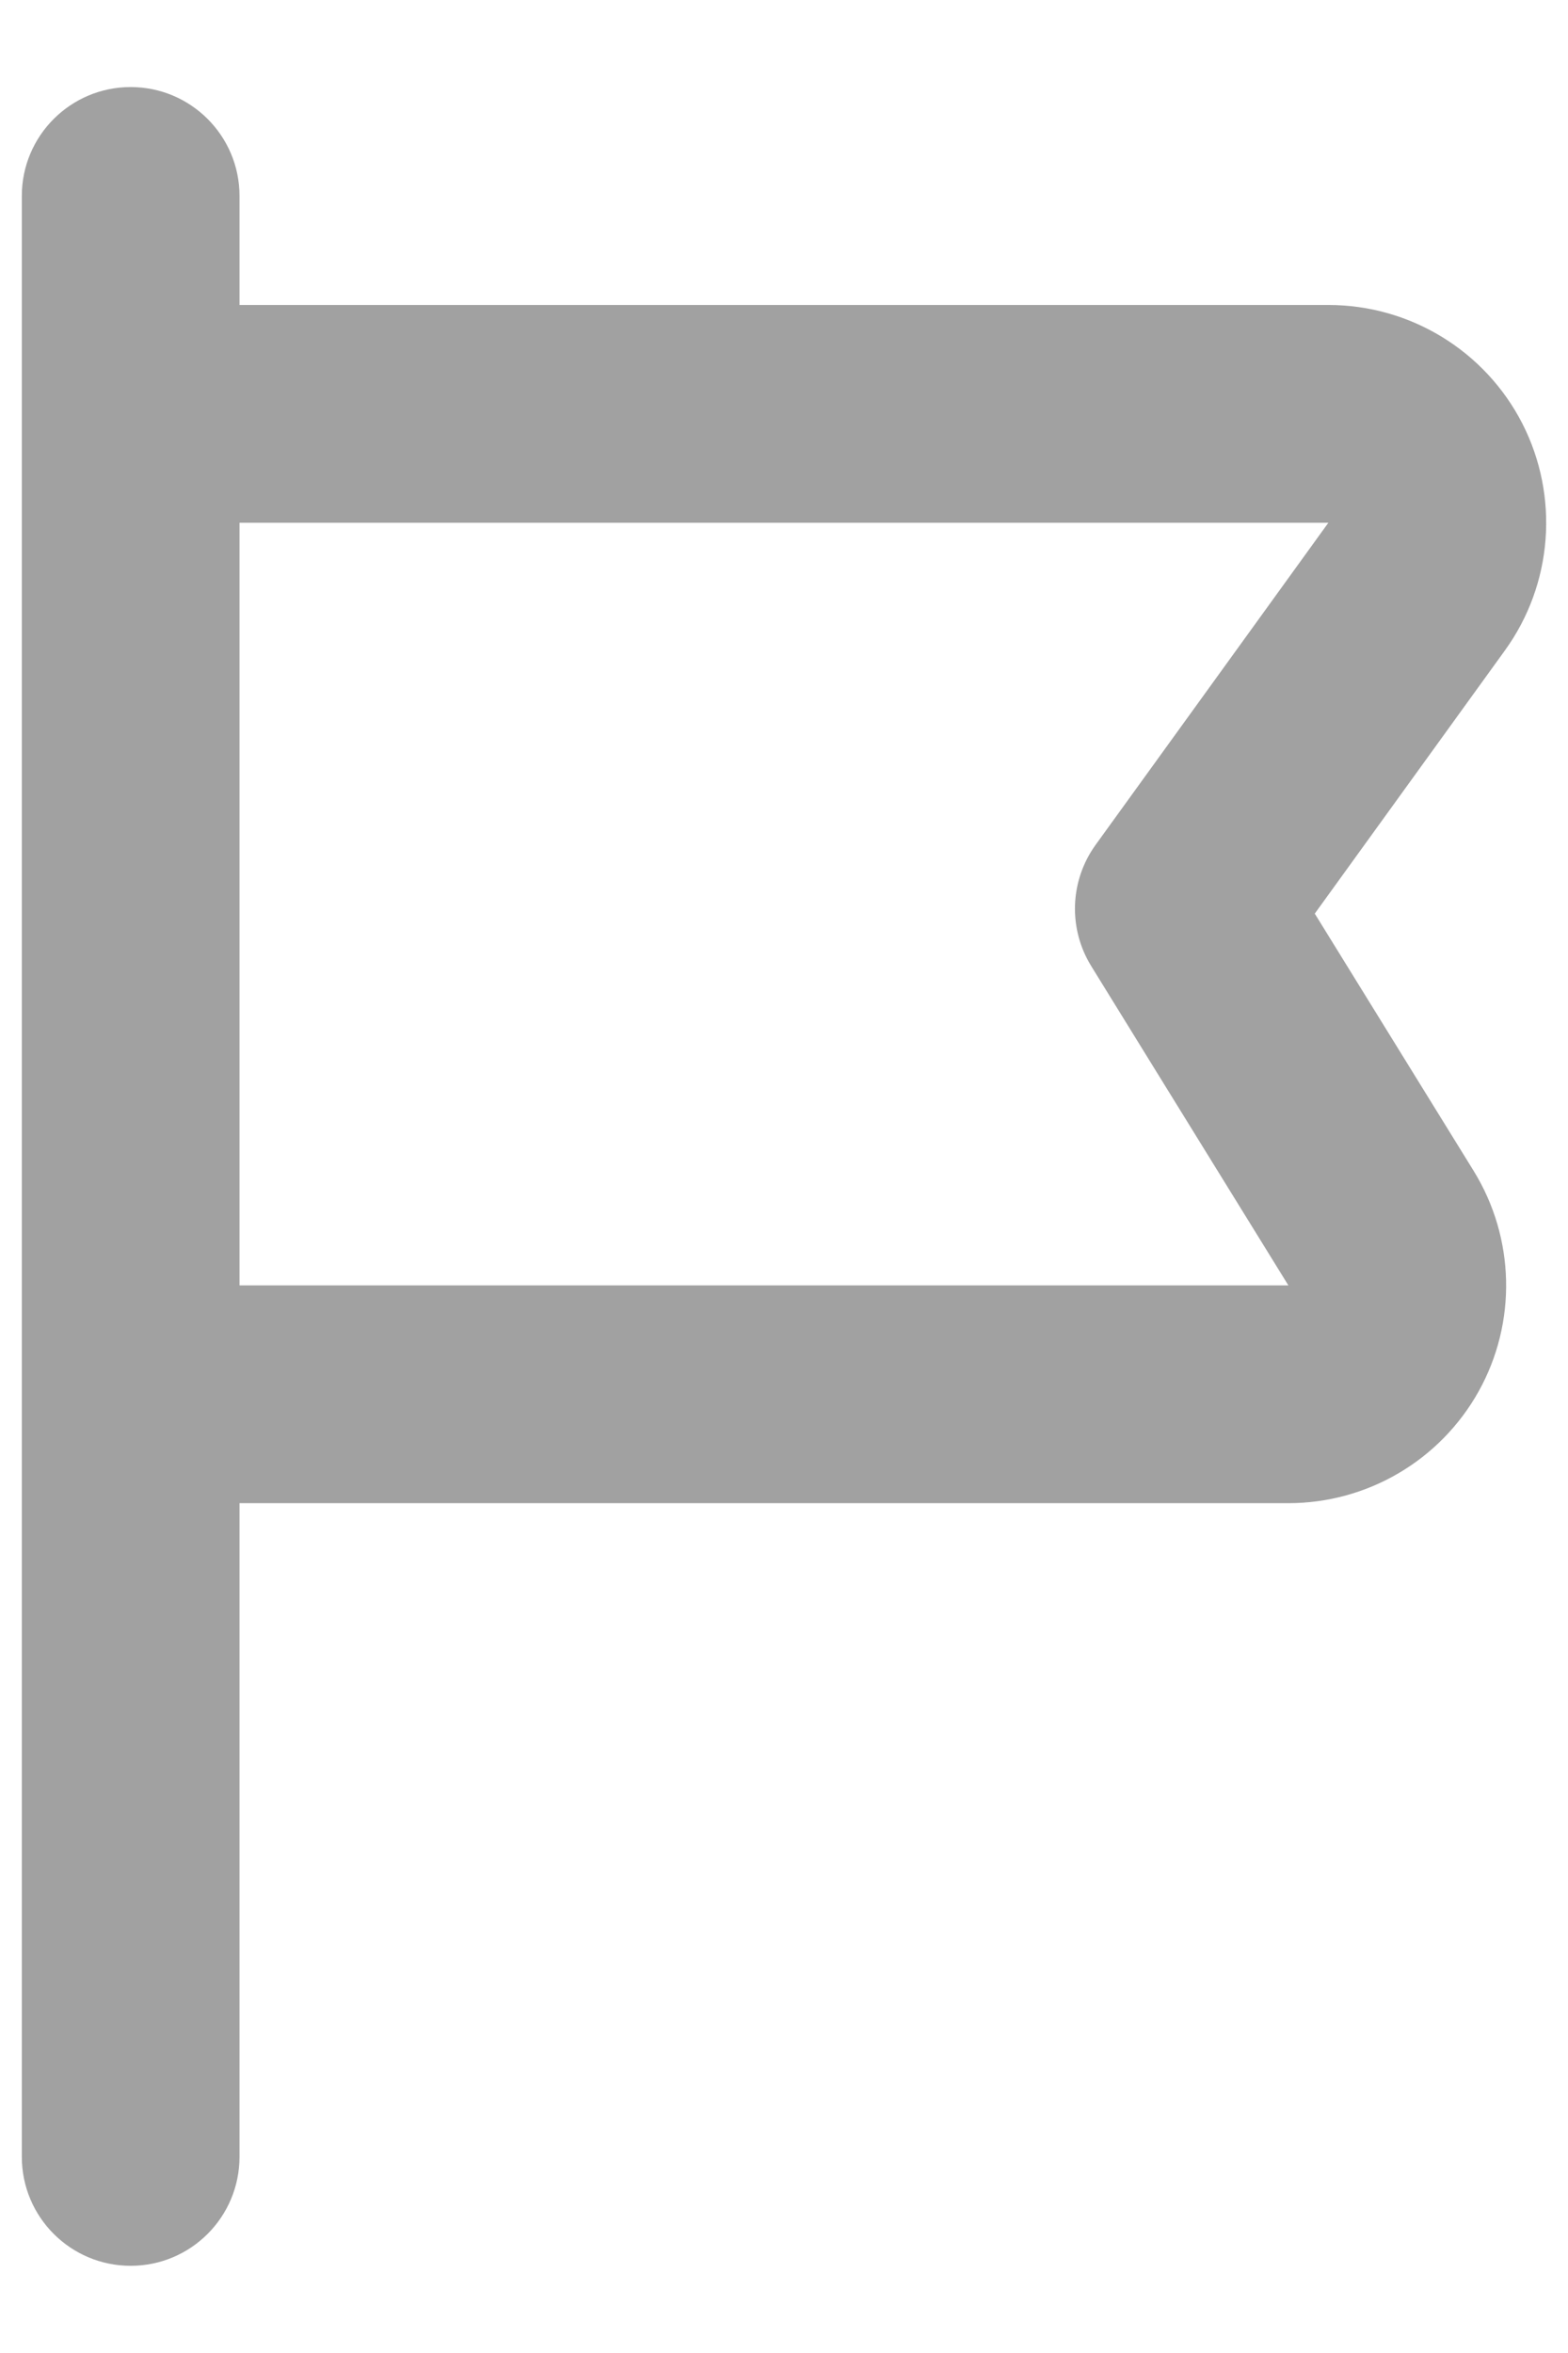
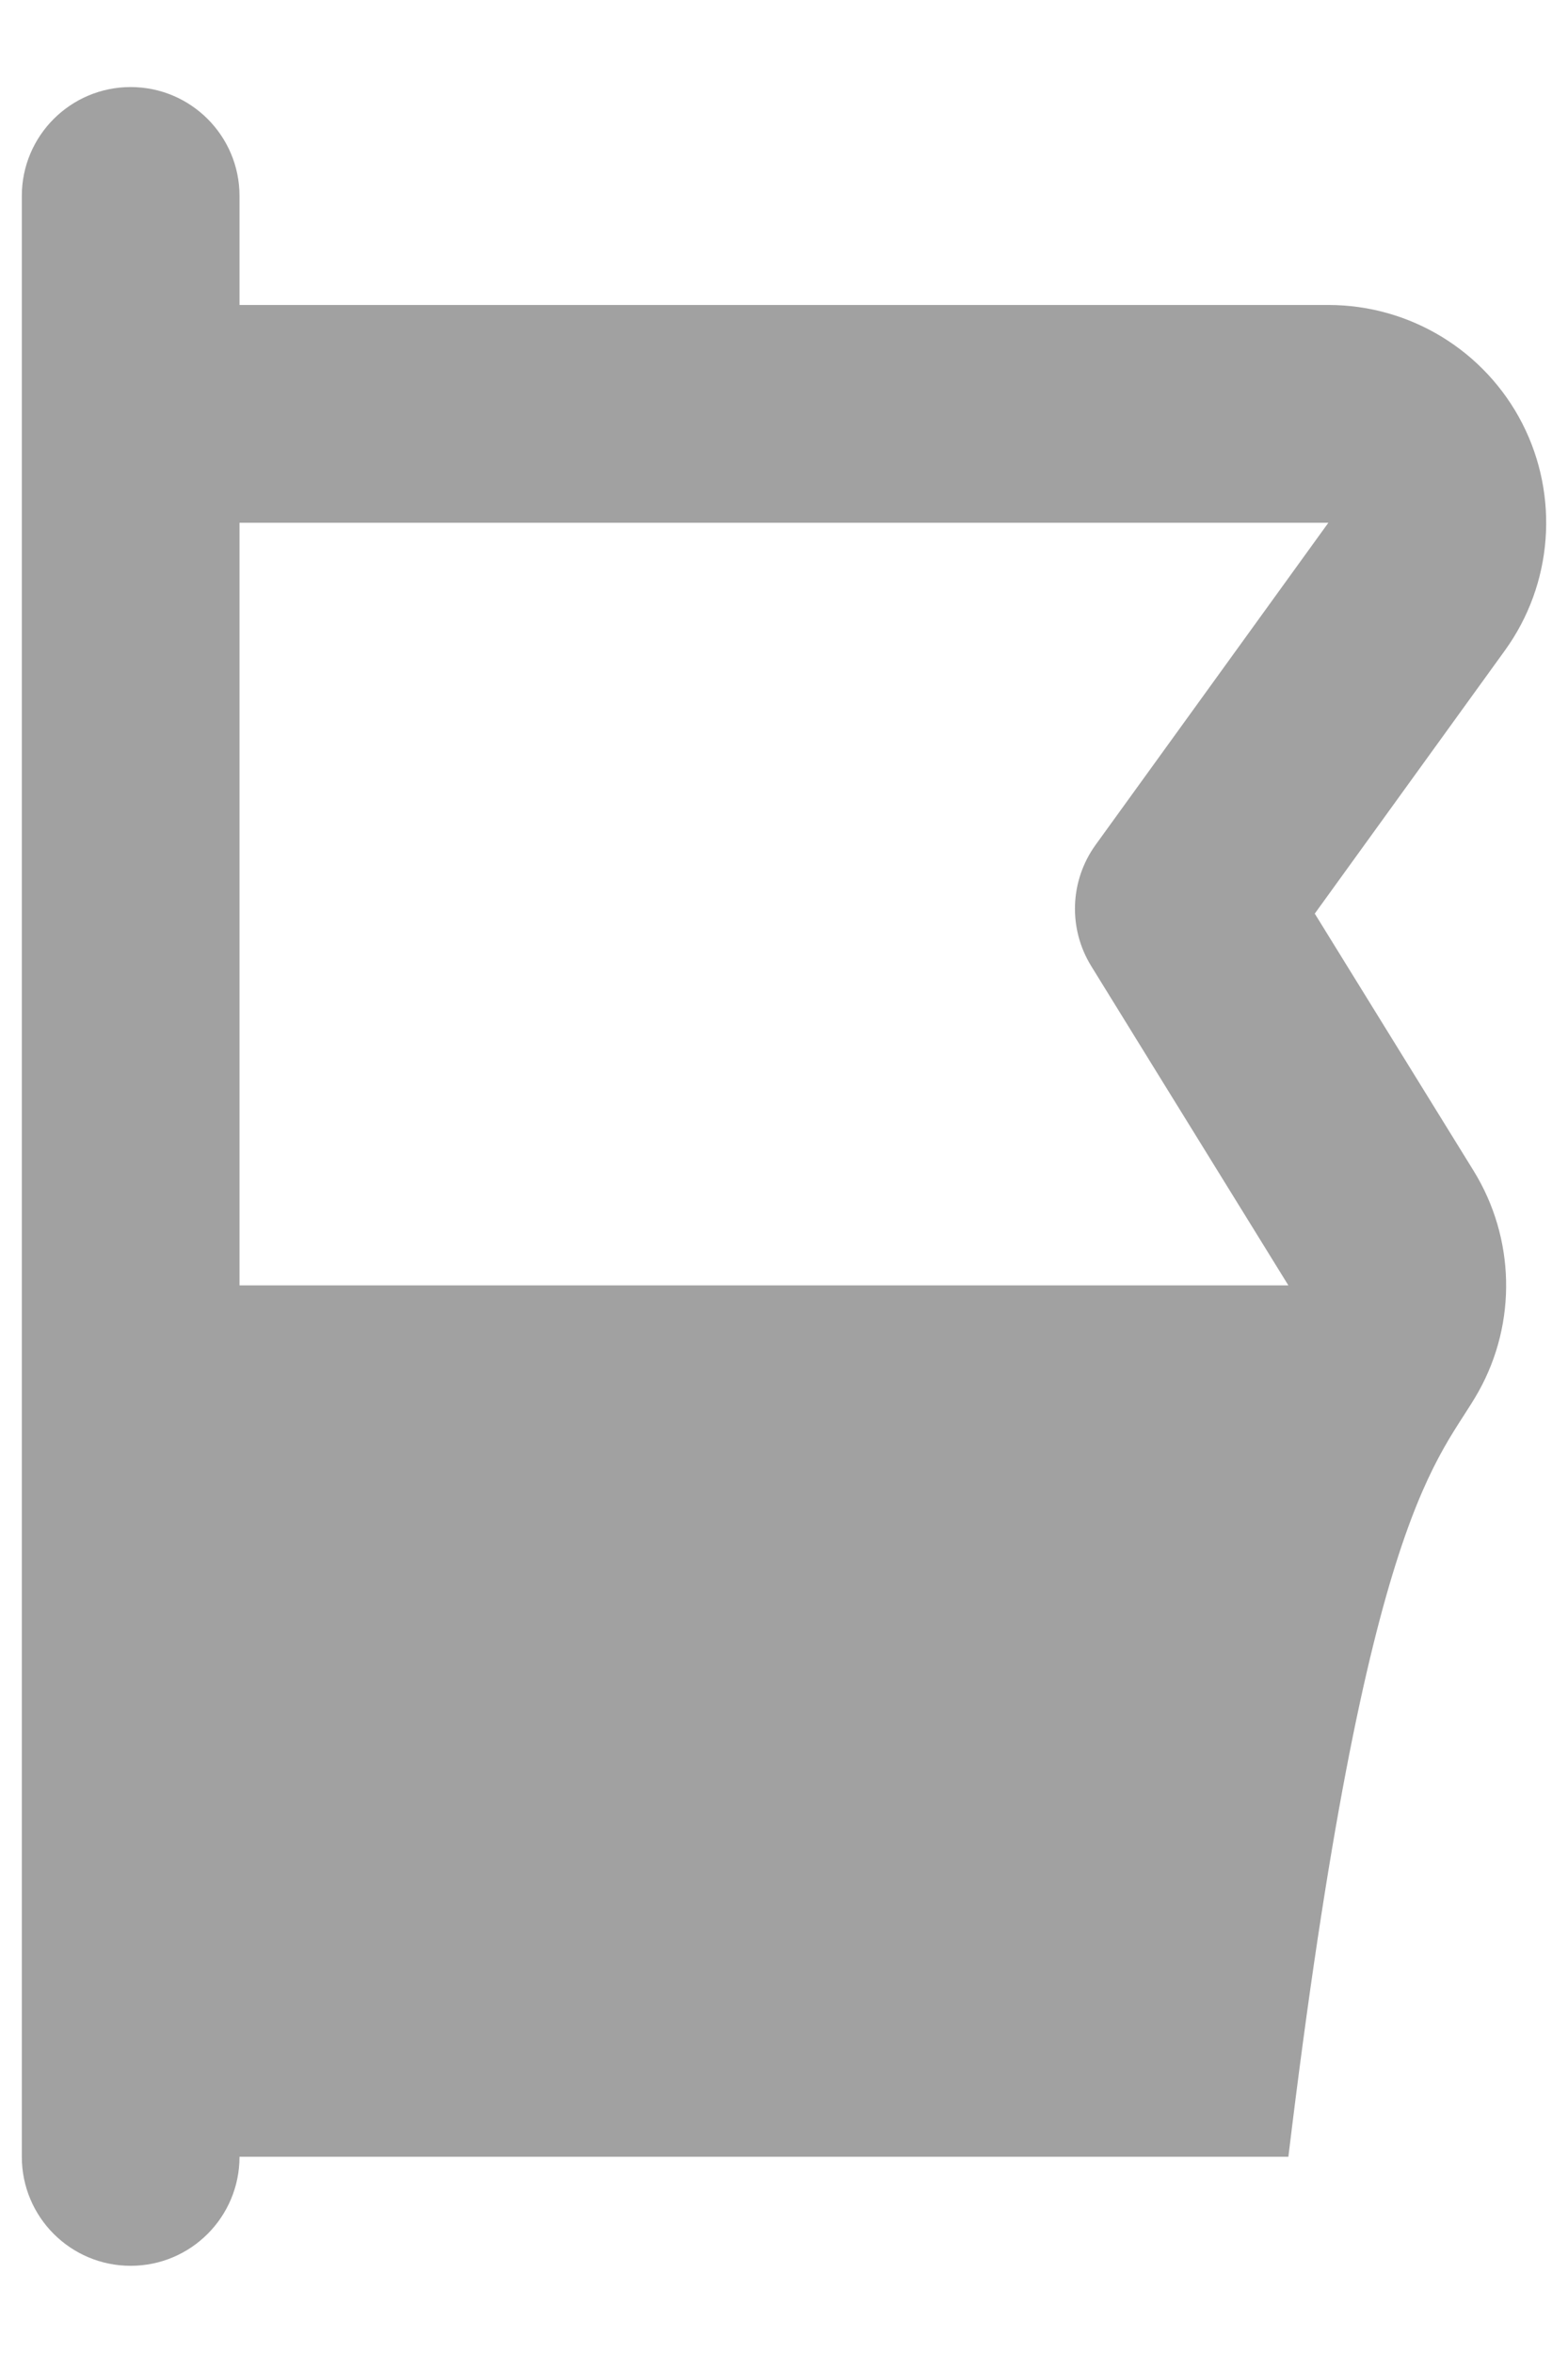
<svg xmlns="http://www.w3.org/2000/svg" width="12" height="18" viewBox="0 0 12 18" fill="none">
-   <path fill-rule="evenodd" clip-rule="evenodd" d="M1.833 1.499C1.833 1.039 1.46 0.666 1 0.666C0.54 0.666 0.167 1.039 0.167 1.499V2.333V3.999V9.833V11.499V16.499C0.167 16.96 0.54 17.333 1 17.333C1.46 17.333 1.833 16.96 1.833 16.499V11.499H9.86C10.464 11.499 11.021 11.172 11.316 10.644C11.61 10.117 11.595 9.471 11.278 8.957L10.062 6.989L11.517 4.976C11.884 4.469 11.935 3.798 11.651 3.241C11.366 2.684 10.793 2.333 10.166 2.333H1.833V1.499ZM1.833 3.999V5.666V8.166V9.833H3.5H7.901H9.86L8.83 8.166L8.351 7.39C8.174 7.103 8.187 6.738 8.384 6.464L8.961 5.666L10.166 3.999H8.11H3.5H1.833Z" fill="#A1A1A1" />
+   <path fill-rule="evenodd" clip-rule="evenodd" d="M1.833 1.499C1.833 1.039 1.46 0.666 1 0.666C0.54 0.666 0.167 1.039 0.167 1.499V2.333V3.999V9.833V11.499V16.499C0.167 16.96 0.54 17.333 1 17.333C1.46 17.333 1.833 16.96 1.833 16.499H9.86C10.464 11.499 11.021 11.172 11.316 10.644C11.61 10.117 11.595 9.471 11.278 8.957L10.062 6.989L11.517 4.976C11.884 4.469 11.935 3.798 11.651 3.241C11.366 2.684 10.793 2.333 10.166 2.333H1.833V1.499ZM1.833 3.999V5.666V8.166V9.833H3.5H7.901H9.86L8.83 8.166L8.351 7.39C8.174 7.103 8.187 6.738 8.384 6.464L8.961 5.666L10.166 3.999H8.11H3.5H1.833Z" fill="#A1A1A1" />
</svg>